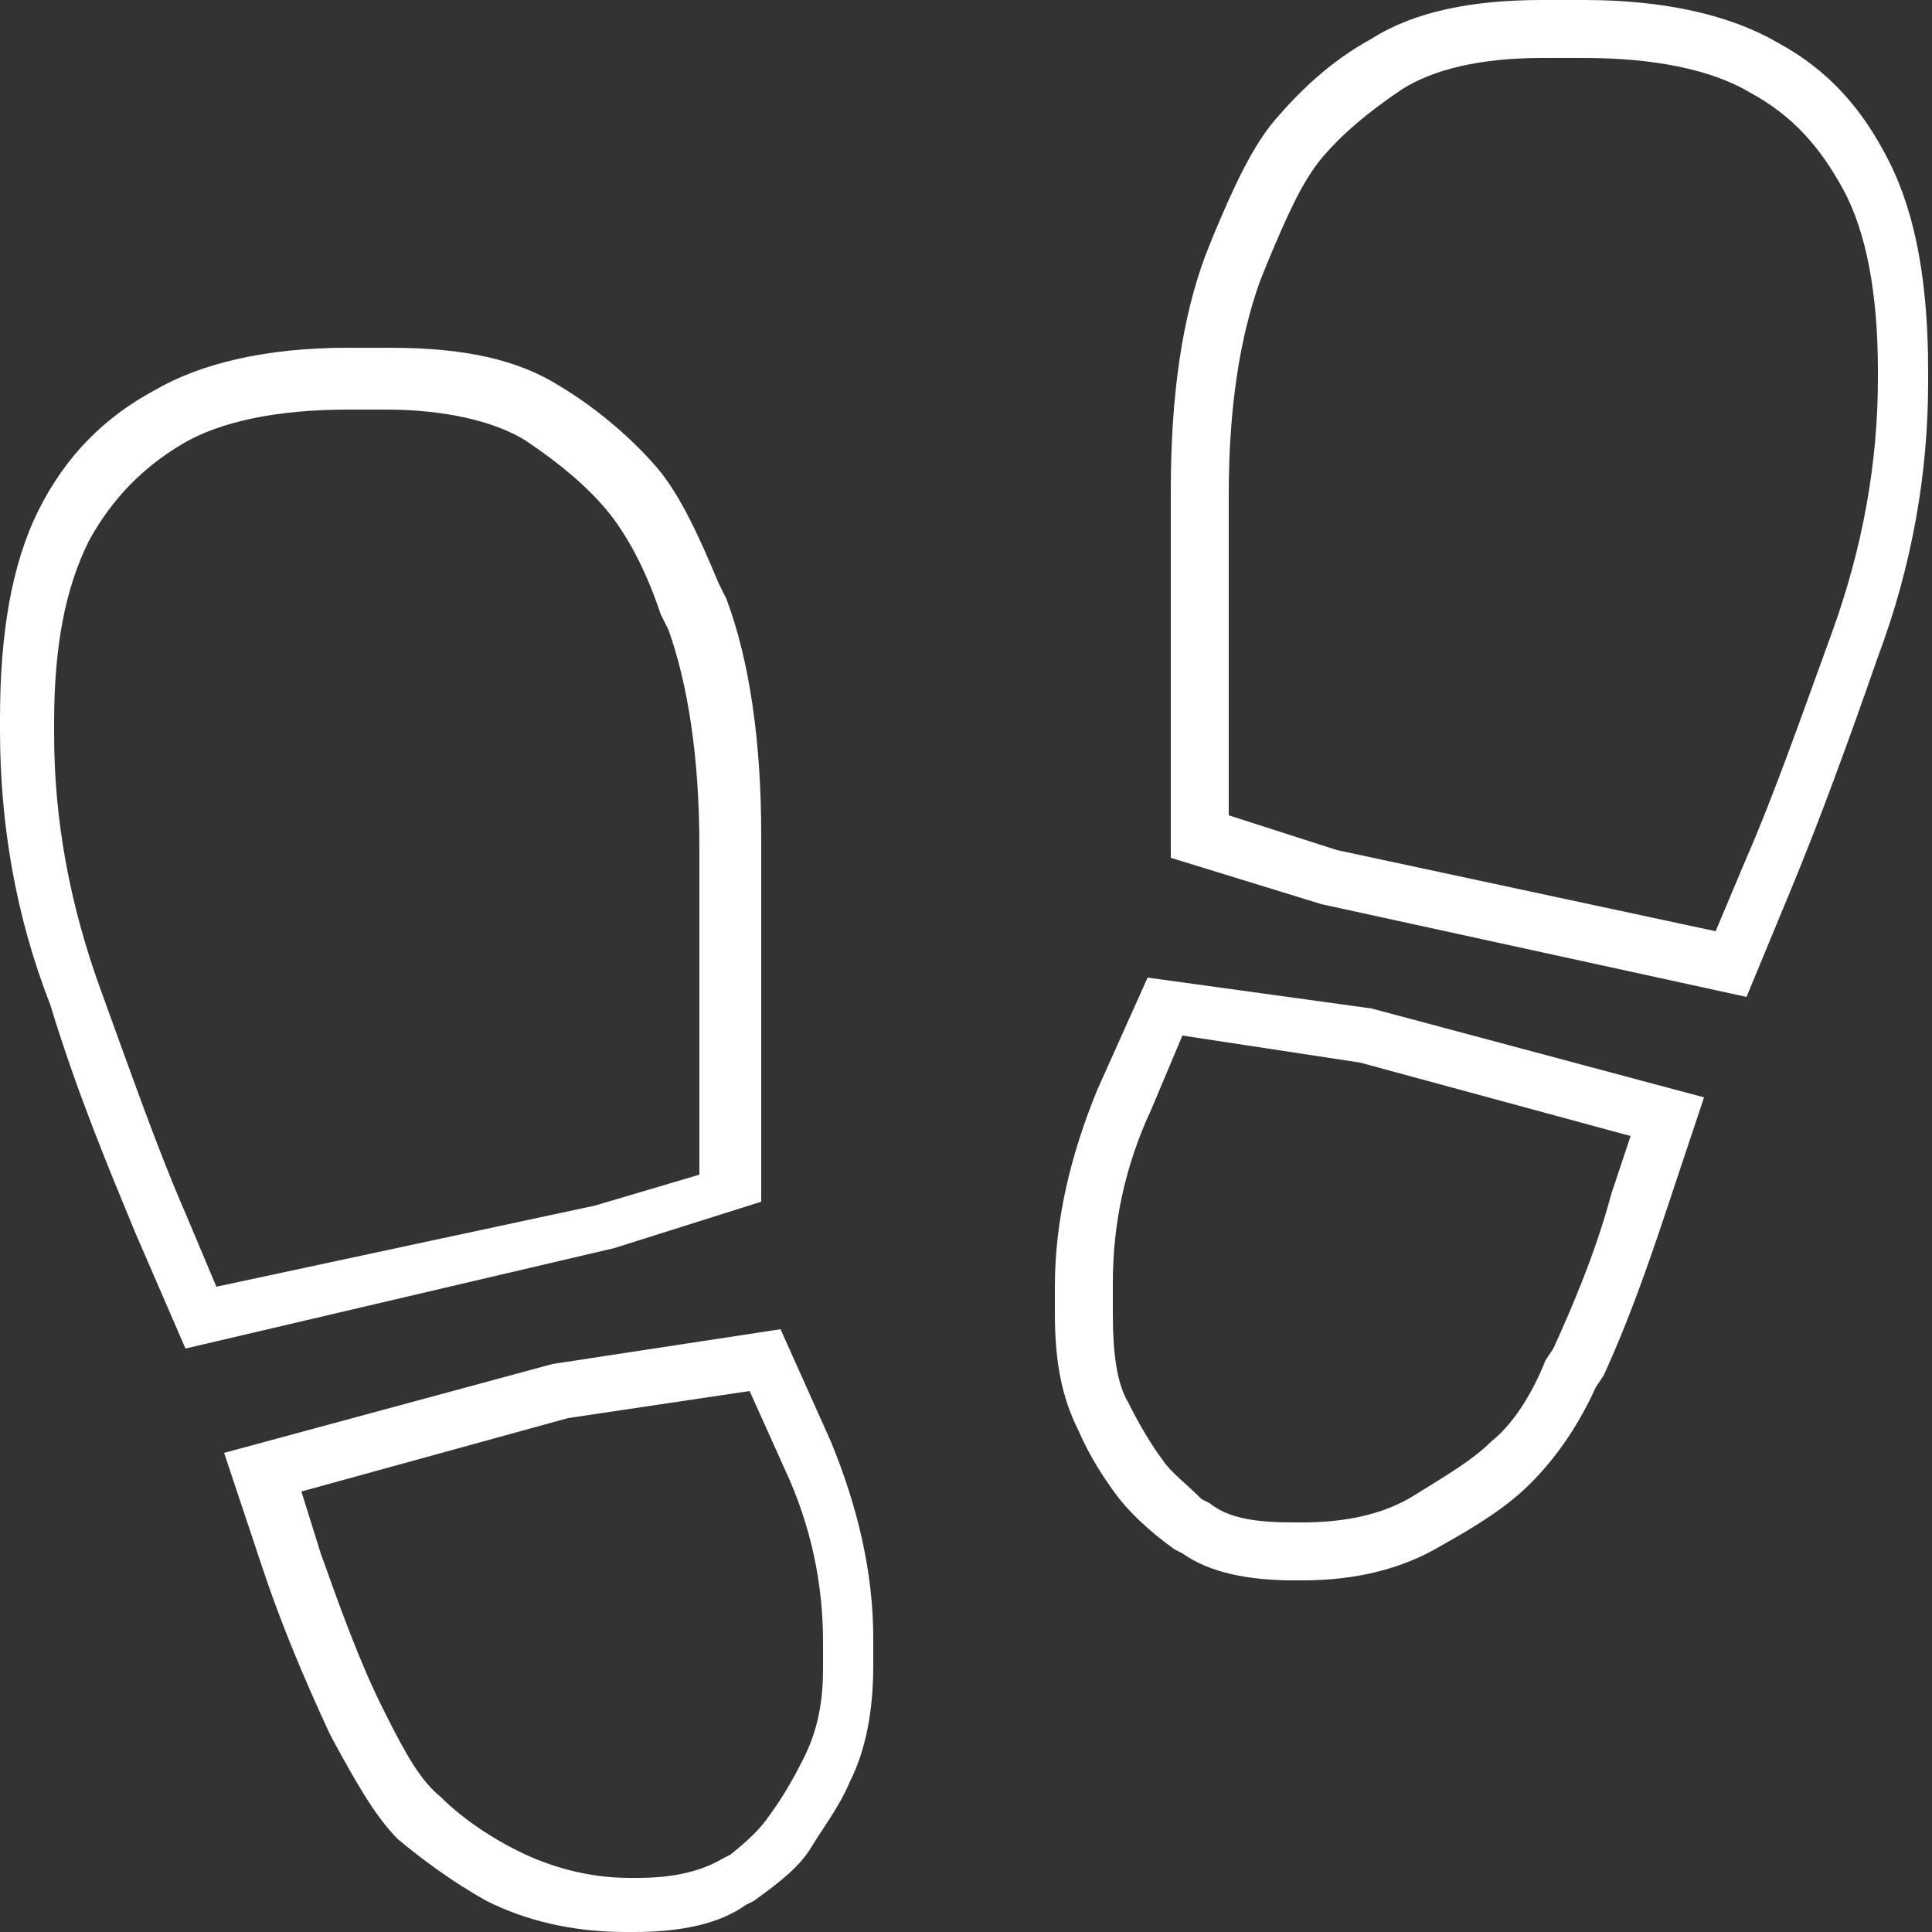
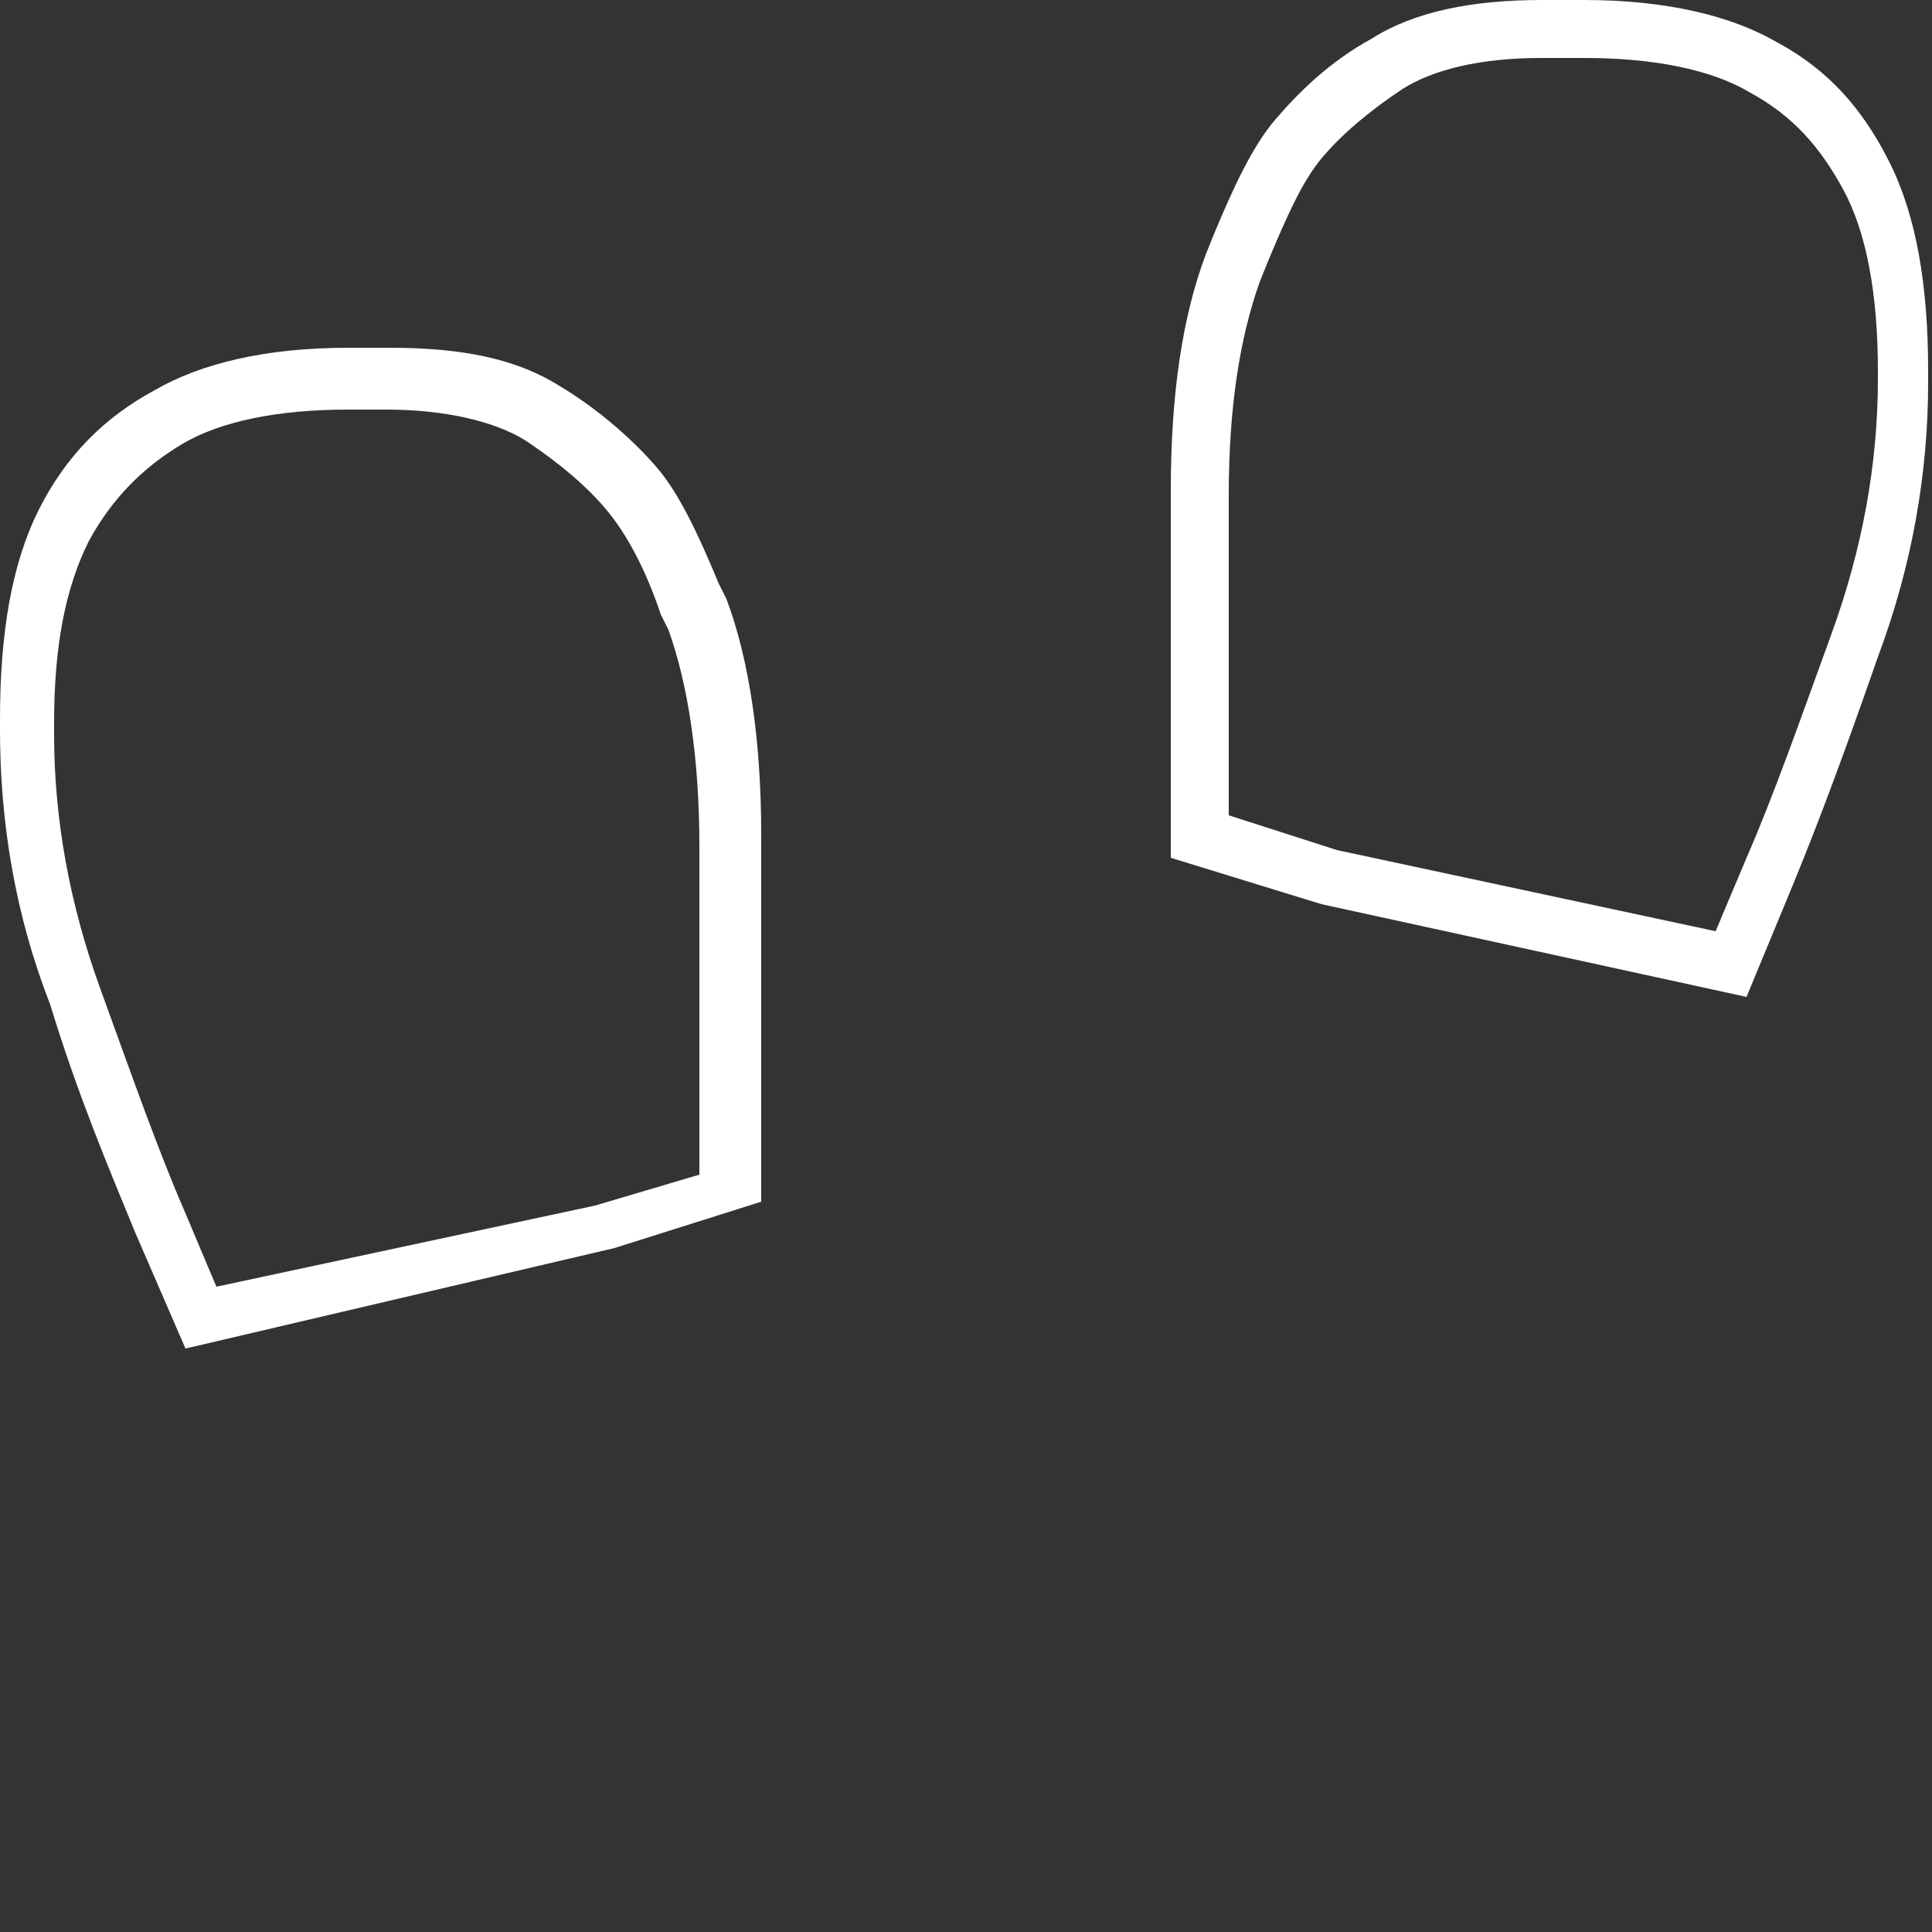
<svg xmlns="http://www.w3.org/2000/svg" version="1.1" id="Layer_1" x="0px" y="0px" width="50px" height="50px" viewBox="0 0 50 50" enable-background="new 0 0 50 50" xml:space="preserve">
  <rect x="0" y="0" width="50" height="50" fill="#333333" stroke="none" />
  <g>
    <g>
      <path fill="#FFFFFF" d="M45.2,25.8l-11-2.4l-3.9-1.2v-9.5c0-2.5,0.3-4.5,0.9-6.1l0.2-0.5c0.5-1.2,1-2.3,1.6-3    c0.6-0.7,1.4-1.5,2.5-2.1c1.1-0.7,2.6-1,4.4-1H41c2.1,0,3.8,0.4,5,1.1c1.3,0.7,2.2,1.7,2.9,3.1c0.7,1.4,1,3.2,1,5.4v0.3    c0,2.3-0.4,4.7-1.3,7.1c-0.8,2.3-1.5,4.2-2.2,5.9L45.2,25.8z M31.8,21.1l2.8,0.9l9.8,2.1l0.8-1.9c0.7-1.6,1.4-3.6,2.2-5.8    c0.8-2.2,1.2-4.4,1.2-6.6V9.6c0-2-0.3-3.6-0.9-4.7c-0.6-1.1-1.3-1.9-2.4-2.5c-1-0.6-2.5-0.9-4.3-0.9h-1.1c-1.6,0-2.8,0.3-3.6,0.8    c-0.9,0.6-1.6,1.2-2.1,1.8c-0.5,0.6-0.9,1.5-1.4,2.7l-0.2,0.5c-0.5,1.4-0.8,3.2-0.8,5.5V21.1z" />
    </g>
    <g>
      <path fill="#FFFFFF" d="M4.8,34.9l-1.3-3C2.8,30.2,2,28.3,1.3,26C0.4,23.7,0,21.3,0,18.9v-0.3c0-2.2,0.3-4,1-5.4    c0.7-1.4,1.7-2.4,3-3.1c1.2-0.7,2.9-1.1,5-1.1h1.1c1.9,0,3.3,0.3,4.4,1c1,0.6,1.9,1.4,2.5,2.1c0.6,0.7,1.1,1.8,1.6,3l0.2,0.4    c0.6,1.6,0.9,3.7,0.9,6.1v9.5l-3.8,1.2L4.8,34.9z M9,10.6c-1.8,0-3.3,0.3-4.3,0.9c-1,0.6-1.8,1.4-2.4,2.5    c-0.6,1.2-0.9,2.7-0.9,4.7v0.3c0,2.2,0.4,4.4,1.2,6.6c0.8,2.2,1.5,4.2,2.2,5.8l0.8,1.9l9.8-2.1l2.7-0.8v-8.5    c0-2.3-0.3-4.2-0.8-5.6l-0.2-0.4c-0.4-1.2-0.9-2.1-1.4-2.7c-0.5-0.6-1.2-1.2-2.1-1.8c-0.8-0.5-2.1-0.8-3.6-0.8H9z" />
    </g>
    <g>
-       <path fill="#FFFFFF" d="M33.7,40.9h-0.2c-1.2,0-2.2-0.2-2.9-0.7h0l-0.2-0.1c-0.7-0.5-1.2-1-1.5-1.4c-0.3-0.4-0.7-1-1-1.7    c-0.4-0.8-0.6-1.7-0.6-3v-0.7c0-1.7,0.4-3.4,1.1-5.1l1.3-2.9l5.8,0.8l8.6,2.3l-1,3c-0.5,1.5-1,2.9-1.6,4.2l-0.2,0.3    c-0.5,1.1-1.1,1.9-1.7,2.5c-0.6,0.6-1.4,1.1-2.3,1.6C36.3,40.6,35.1,40.9,33.7,40.9z M31.1,38.8l0.2,0.1c0.5,0.4,1.2,0.5,2.2,0.5    h0.2c1.1,0,2.1-0.2,2.9-0.7c0.8-0.5,1.5-0.9,2-1.4c0.5-0.4,1-1.1,1.4-2.1l0.2-0.3c0.5-1.1,1.1-2.5,1.5-4l0.5-1.5l-7-1.9l-4.6-0.7    l-0.8,1.9c-0.7,1.5-1,3-1,4.5V34c0,1,0.1,1.8,0.4,2.3c0.3,0.6,0.6,1.1,0.9,1.5C30.3,38.1,30.7,38.4,31.1,38.8z" />
-     </g>
+       </g>
    <g>
-       <path fill="#FFFFFF" d="M16.4,50h-0.2c-1.4,0-2.6-0.3-3.6-0.8c-0.9-0.5-1.7-1.1-2.3-1.6C9.7,47,9.2,46.1,8.6,45l-0.1-0.2    c-0.6-1.3-1.2-2.7-1.7-4.2l-1-3l8.5-2.3l5.9-0.9l1.3,2.9c0.7,1.7,1.1,3.4,1.1,5.1v0.7c0,1.2-0.2,2.2-0.6,3c-0.3,0.7-0.7,1.2-1,1.7    c-0.3,0.5-0.8,0.9-1.5,1.4l-0.2,0.1C18.6,49.8,17.6,50,16.4,50z M7.8,38.6l0.5,1.6c0.5,1.4,1,2.8,1.6,4l0.1,0.2    c0.5,1,0.9,1.7,1.4,2.1c0.5,0.5,1.2,1,2,1.4c0.8,0.4,1.8,0.7,2.9,0.7h0.2c1,0,1.7-0.2,2.2-0.5l0.2-0.1c0.5-0.4,0.8-0.7,1-1    c0.3-0.4,0.6-0.9,0.9-1.5c0.3-0.6,0.5-1.3,0.5-2.3v-0.7c0-1.5-0.3-3-1-4.5L19.4,36l-4.7,0.7L7.8,38.6z" />
-     </g>
+       </g>
  </g>
</svg>